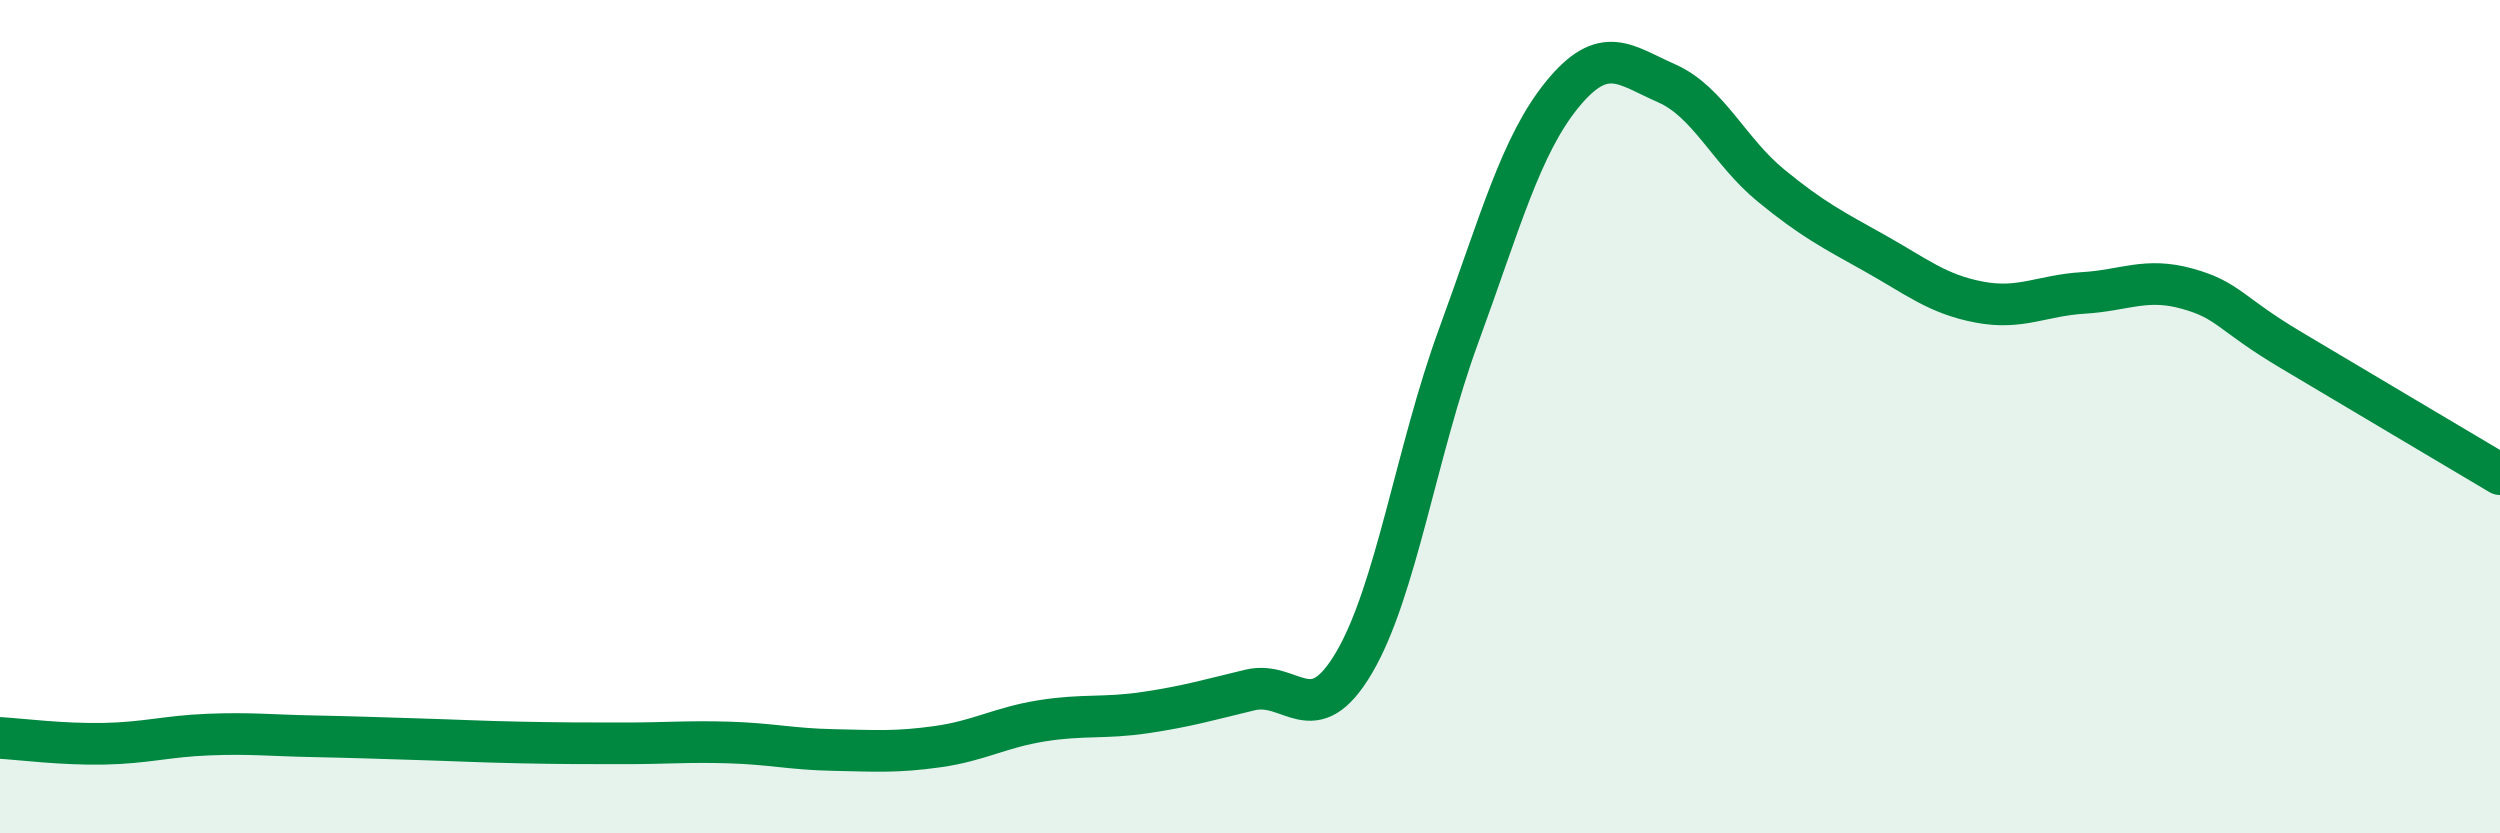
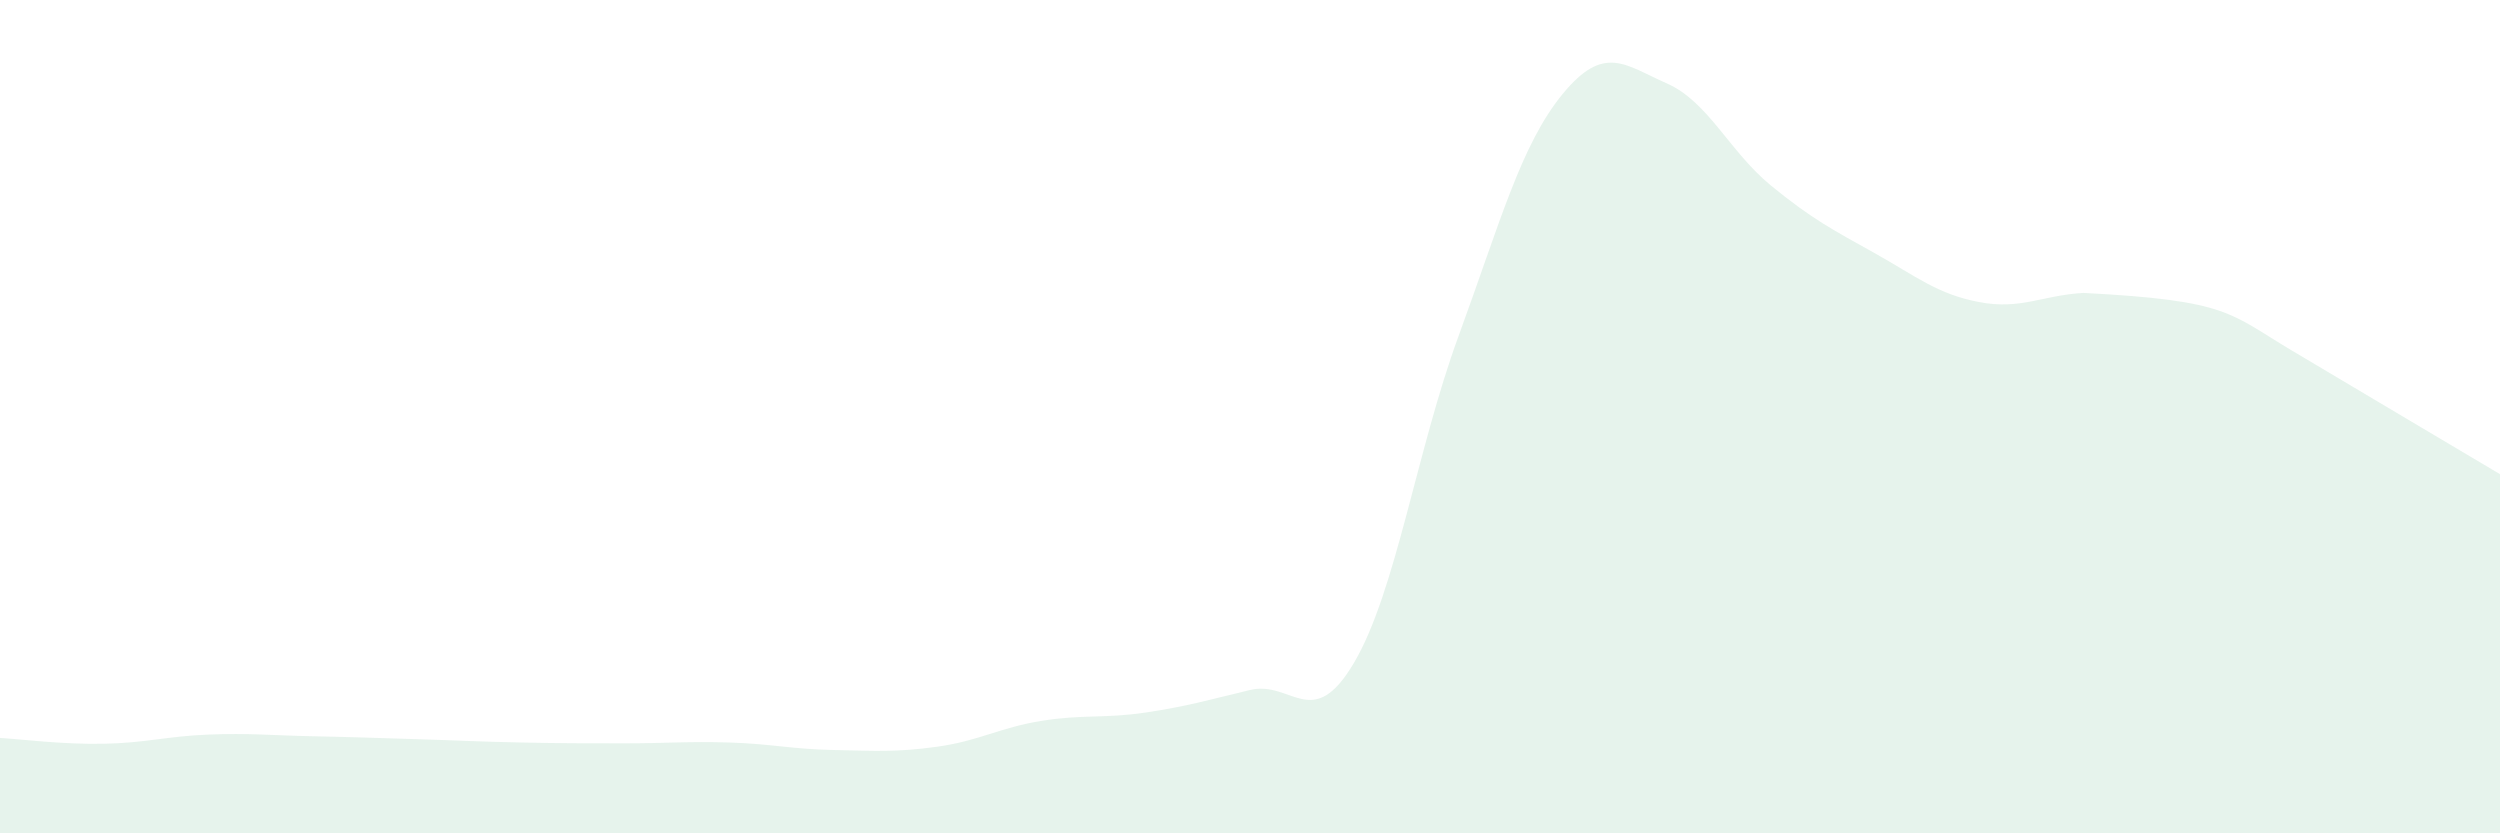
<svg xmlns="http://www.w3.org/2000/svg" width="60" height="20" viewBox="0 0 60 20">
-   <path d="M 0,17.71 C 0.5,17.74 1.5,17.87 2.5,17.85 C 3.5,17.83 4,17.67 5,17.63 C 6,17.59 6.5,17.65 7.5,17.67 C 8.5,17.69 9,17.71 10,17.74 C 11,17.77 11.5,17.8 12.5,17.82 C 13.5,17.84 14,17.84 15,17.84 C 16,17.84 16.5,17.79 17.5,17.82 C 18.5,17.85 19,17.98 20,18 C 21,18.02 21.5,18.06 22.5,17.92 C 23.5,17.78 24,17.46 25,17.3 C 26,17.14 26.5,17.25 27.5,17.1 C 28.5,16.95 29,16.8 30,16.56 C 31,16.32 31.5,17.6 32.5,15.9 C 33.5,14.2 34,10.81 35,8.08 C 36,5.35 36.5,3.48 37.5,2.26 C 38.5,1.04 39,1.56 40,2 C 41,2.44 41.5,3.63 42.5,4.45 C 43.5,5.27 44,5.52 45,6.08 C 46,6.64 46.5,7.06 47.5,7.25 C 48.5,7.44 49,7.09 50,7.03 C 51,6.97 51.5,6.65 52.5,6.93 C 53.5,7.21 53.5,7.52 55,8.41 C 56.5,9.3 59,10.79 60,11.38L60 20L0 20Z" fill="#008740" opacity="0.1" stroke-linecap="round" stroke-linejoin="round" />
-   <path d="M 0,17.71 C 0.5,17.74 1.5,17.87 2.5,17.85 C 3.5,17.83 4,17.67 5,17.63 C 6,17.59 6.5,17.65 7.5,17.67 C 8.5,17.69 9,17.71 10,17.74 C 11,17.77 11.5,17.8 12.5,17.82 C 13.5,17.84 14,17.84 15,17.84 C 16,17.84 16.5,17.79 17.5,17.82 C 18.5,17.85 19,17.98 20,18 C 21,18.02 21.5,18.06 22.5,17.92 C 23.5,17.78 24,17.46 25,17.3 C 26,17.14 26.5,17.25 27.5,17.1 C 28.5,16.95 29,16.8 30,16.56 C 31,16.32 31.5,17.6 32.5,15.9 C 33.5,14.2 34,10.81 35,8.08 C 36,5.35 36.5,3.48 37.5,2.26 C 38.5,1.04 39,1.56 40,2 C 41,2.44 41.5,3.63 42.5,4.45 C 43.5,5.27 44,5.52 45,6.08 C 46,6.64 46.5,7.06 47.5,7.25 C 48.5,7.44 49,7.09 50,7.03 C 51,6.97 51.5,6.65 52.5,6.93 C 53.5,7.21 53.5,7.52 55,8.41 C 56.5,9.3 59,10.79 60,11.38" stroke="#008740" stroke-width="1" fill="none" stroke-linecap="round" stroke-linejoin="round" />
+   <path d="M 0,17.71 C 0.5,17.74 1.5,17.87 2.5,17.85 C 3.5,17.83 4,17.67 5,17.63 C 6,17.59 6.5,17.65 7.5,17.67 C 8.5,17.69 9,17.71 10,17.74 C 11,17.77 11.5,17.8 12.5,17.82 C 13.5,17.84 14,17.84 15,17.84 C 16,17.84 16.5,17.79 17.5,17.82 C 18.5,17.85 19,17.98 20,18 C 21,18.02 21.5,18.06 22.5,17.92 C 23.5,17.78 24,17.46 25,17.3 C 26,17.14 26.5,17.25 27.5,17.1 C 28.5,16.95 29,16.8 30,16.56 C 31,16.32 31.5,17.6 32.5,15.9 C 33.5,14.2 34,10.81 35,8.08 C 36,5.35 36.5,3.48 37.5,2.26 C 38.5,1.04 39,1.56 40,2 C 41,2.44 41.5,3.63 42.5,4.45 C 43.5,5.27 44,5.52 45,6.08 C 46,6.64 46.5,7.06 47.5,7.25 C 48.5,7.44 49,7.09 50,7.03 C 53.5,7.21 53.5,7.52 55,8.41 C 56.5,9.3 59,10.79 60,11.38L60 20L0 20Z" fill="#008740" opacity="0.1" stroke-linecap="round" stroke-linejoin="round" />
</svg>